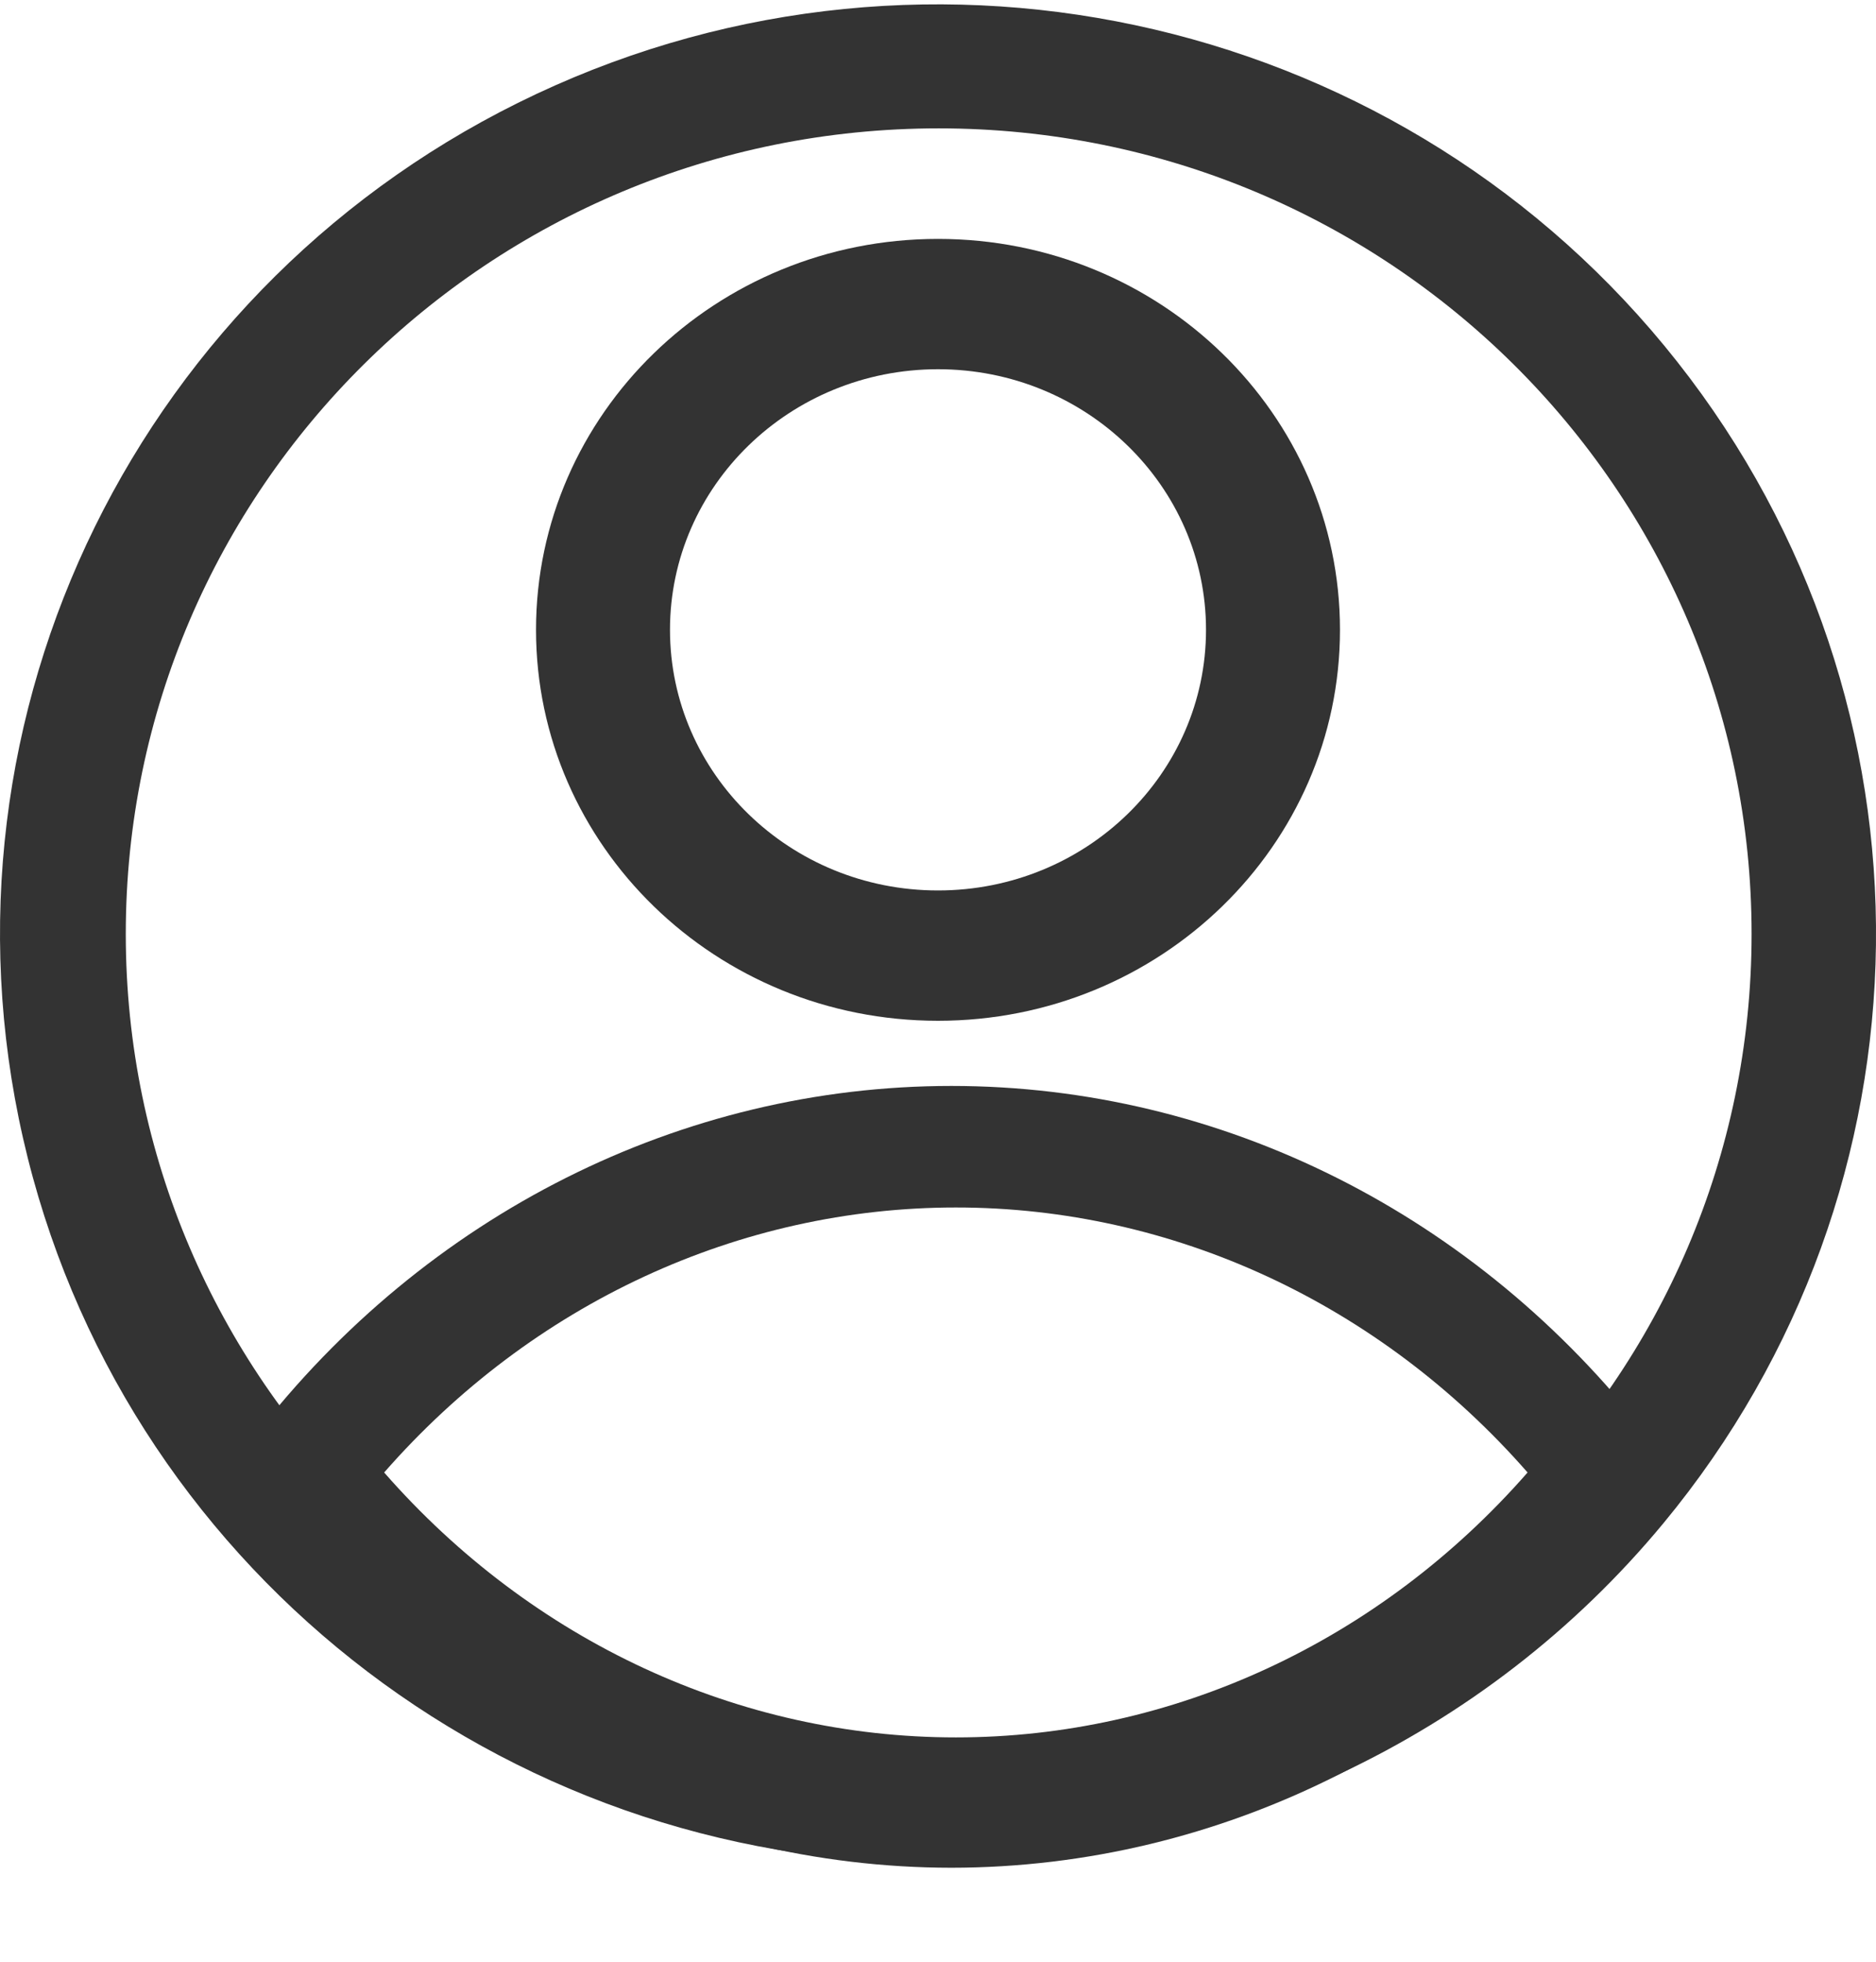
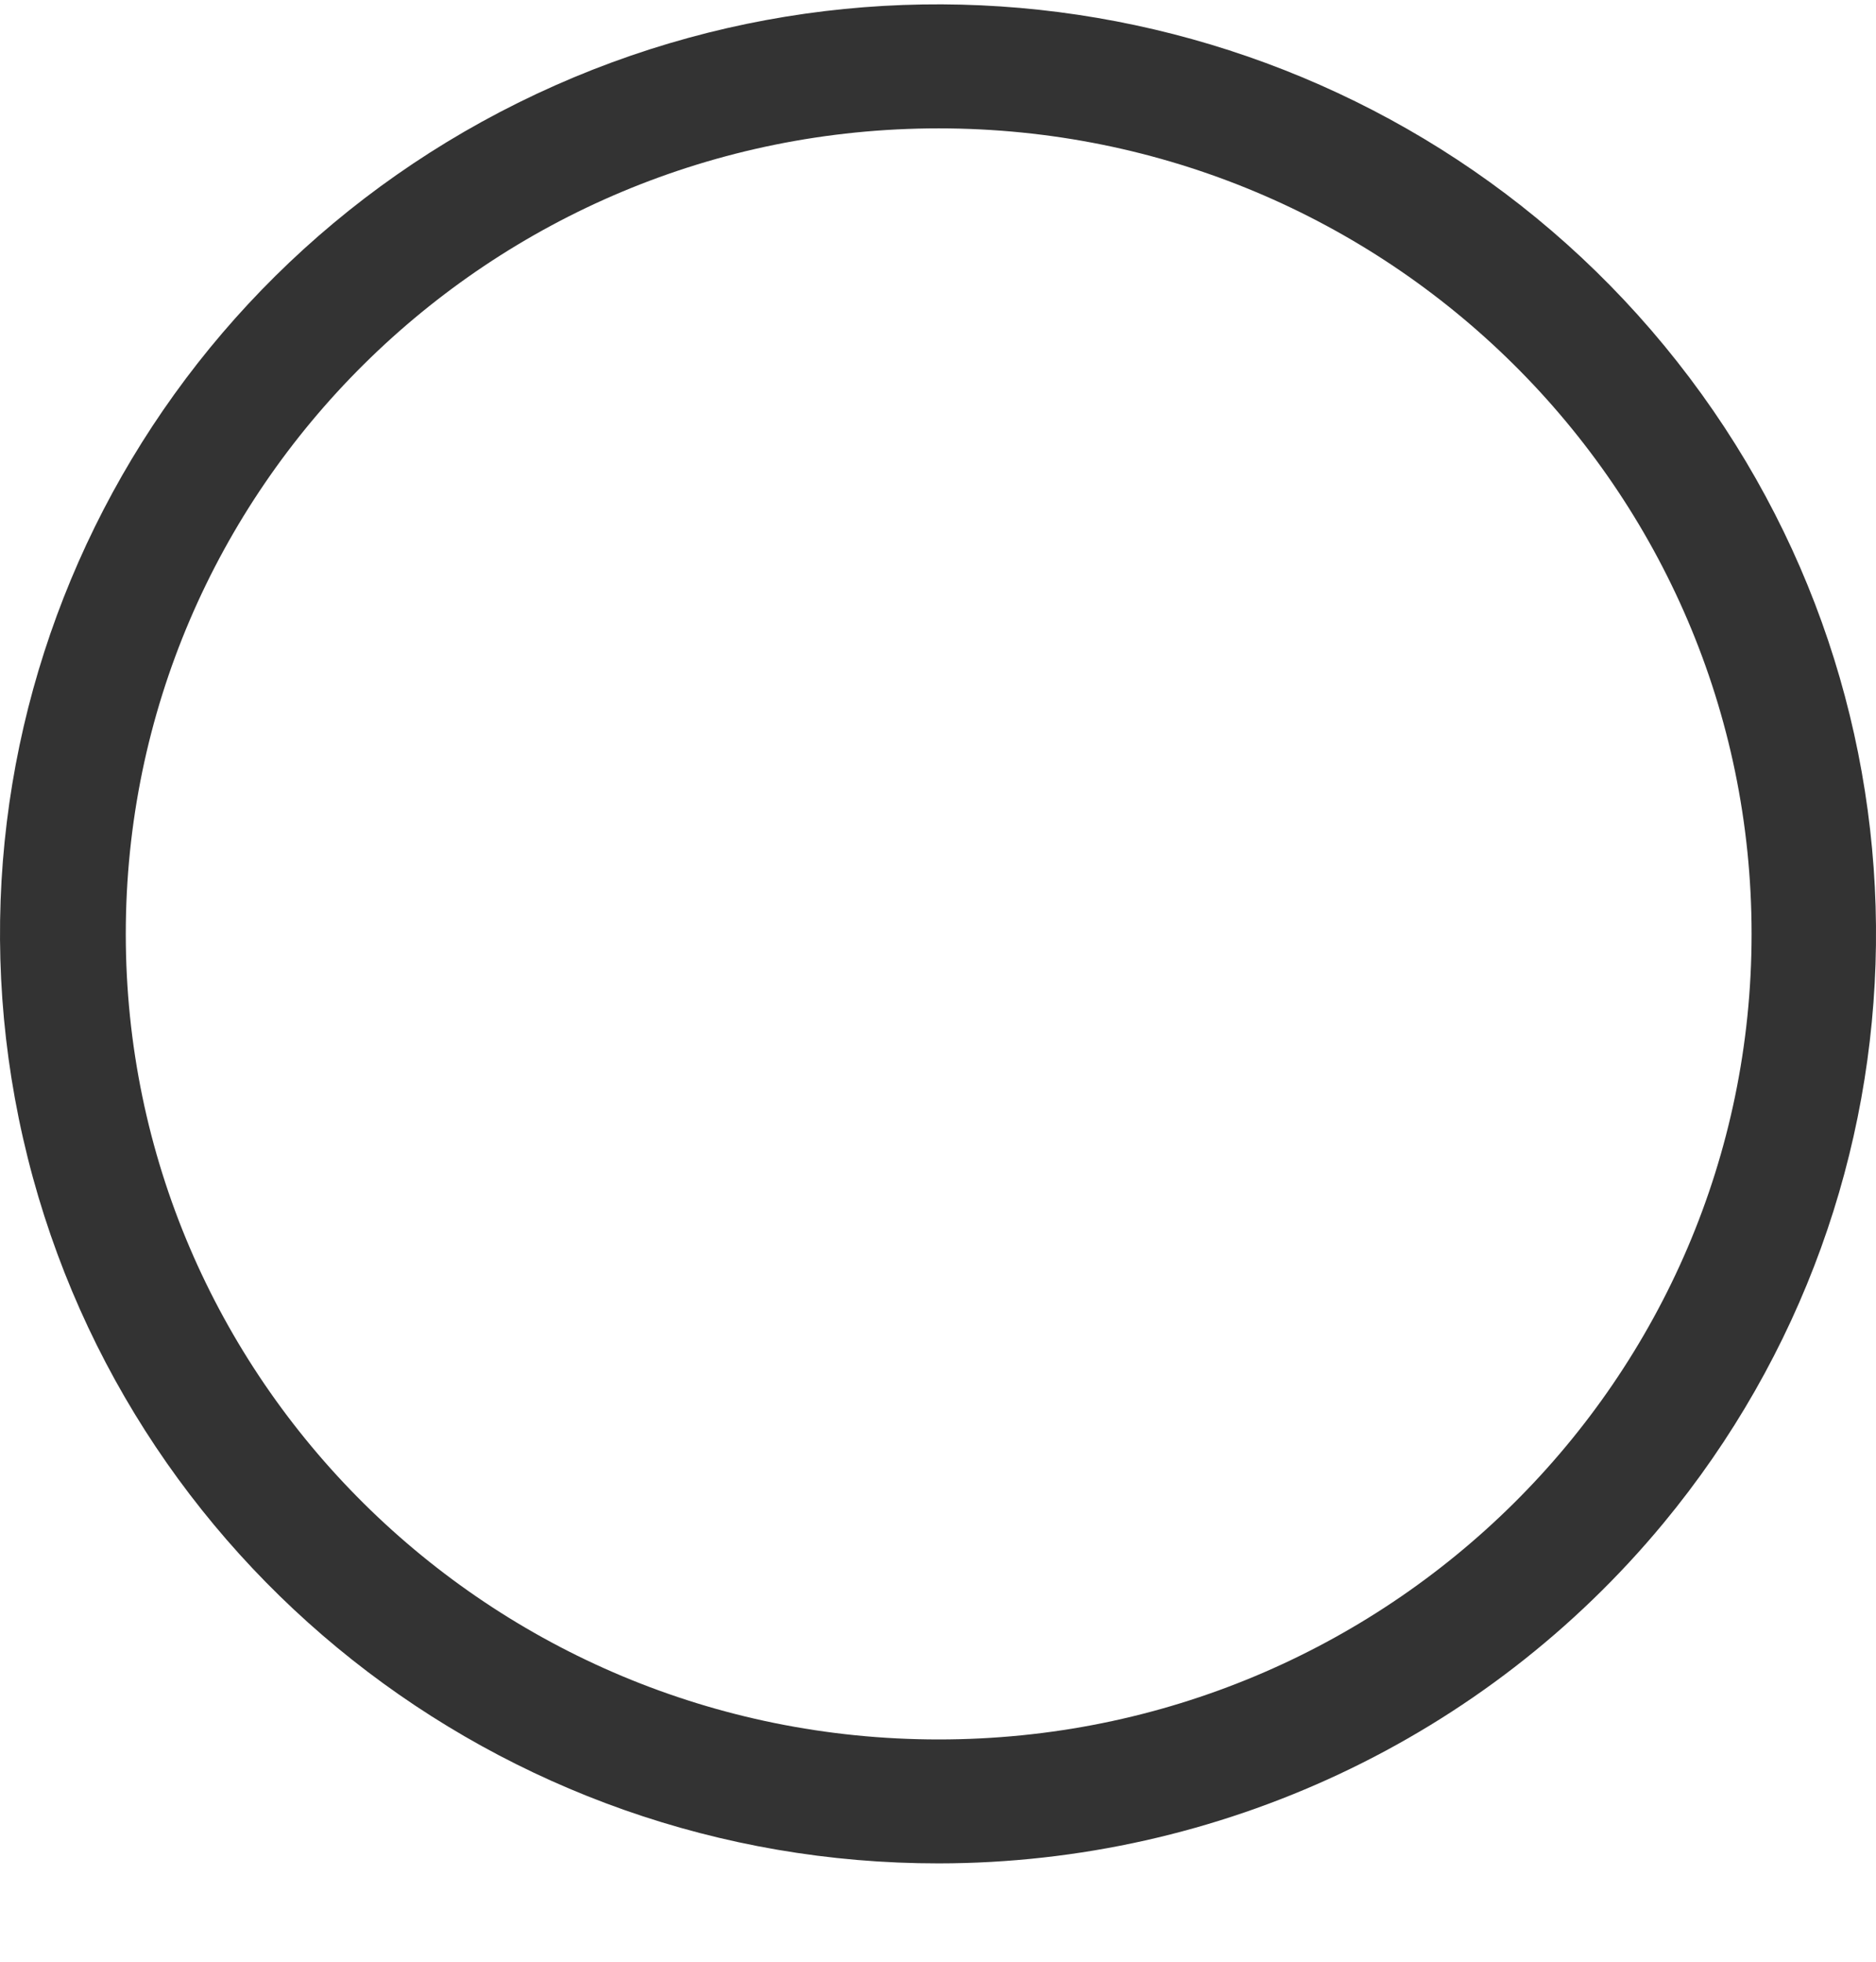
<svg xmlns="http://www.w3.org/2000/svg" width="22px" height="23px" viewBox="0 0 22 23" version="1.1">
  <title>account 2</title>
  <g id="Page-1" stroke="none" stroke-width="1" fill="none" fill-rule="evenodd">
    <g id="Main-menu" transform="translate(-1319, -29)" fill="#333333" fill-rule="nonzero">
      <g id="Group-5" transform="translate(1266, 29)">
        <g id="account-2" transform="translate(53, 0)">
          <g id="Group-4" transform="translate(0, 0.051)">
-             <path d="M11,11.917 C8.396,11.917 6.286,9.865 6.286,7.333 C6.286,4.802 8.396,2.75 11,2.75 C13.604,2.75 15.714,4.802 15.714,7.333 C15.714,9.865 13.604,11.917 11,11.917 L11,11.917 Z M11,4.278 C9.264,4.278 7.857,5.646 7.857,7.333 C7.857,9.021 9.264,10.389 11,10.389 C12.736,10.389 14.143,9.021 14.143,7.333 C14.143,5.646 12.736,4.278 11,4.278 L11,4.278 Z" id="Shape" />
-             <path d="M11.157,21.847 C7.991,21.845 4.993,20.336 2.986,17.735 L2.619,17.256 L2.986,16.784 C4.995,14.186 7.993,12.681 11.157,12.681 C14.322,12.681 17.32,14.186 19.329,16.784 L19.695,17.256 L19.329,17.735 C17.321,20.336 14.323,21.845 11.157,21.847 L11.157,21.847 Z M4.505,17.213 C6.24,19.195 8.668,20.319 11.21,20.319 C13.751,20.319 16.179,19.195 17.914,17.213 C16.179,15.231 13.751,14.106 11.21,14.106 C8.668,14.106 6.24,15.231 4.505,17.213 L4.505,17.213 Z" id="Shape" />
            <path d="M11.008,21.796 C5.861,21.8 1.401,18.267 0.27,13.293 C-0.861,8.319 1.641,3.233 6.292,1.05 C10.943,-1.133 16.5,0.171 19.668,4.189 C22.837,8.207 22.77,13.865 19.507,17.808 C17.419,20.331 14.301,21.794 11.008,21.796 Z M11.008,1.454 C5.743,1.454 1.475,5.682 1.475,10.899 C1.475,16.115 5.743,20.343 11.008,20.343 C16.273,20.343 20.541,16.115 20.541,10.899 C20.541,5.682 16.273,1.454 11.008,1.454 Z" id="Shape" />
          </g>
        </g>
      </g>
    </g>
  </g>
</svg>